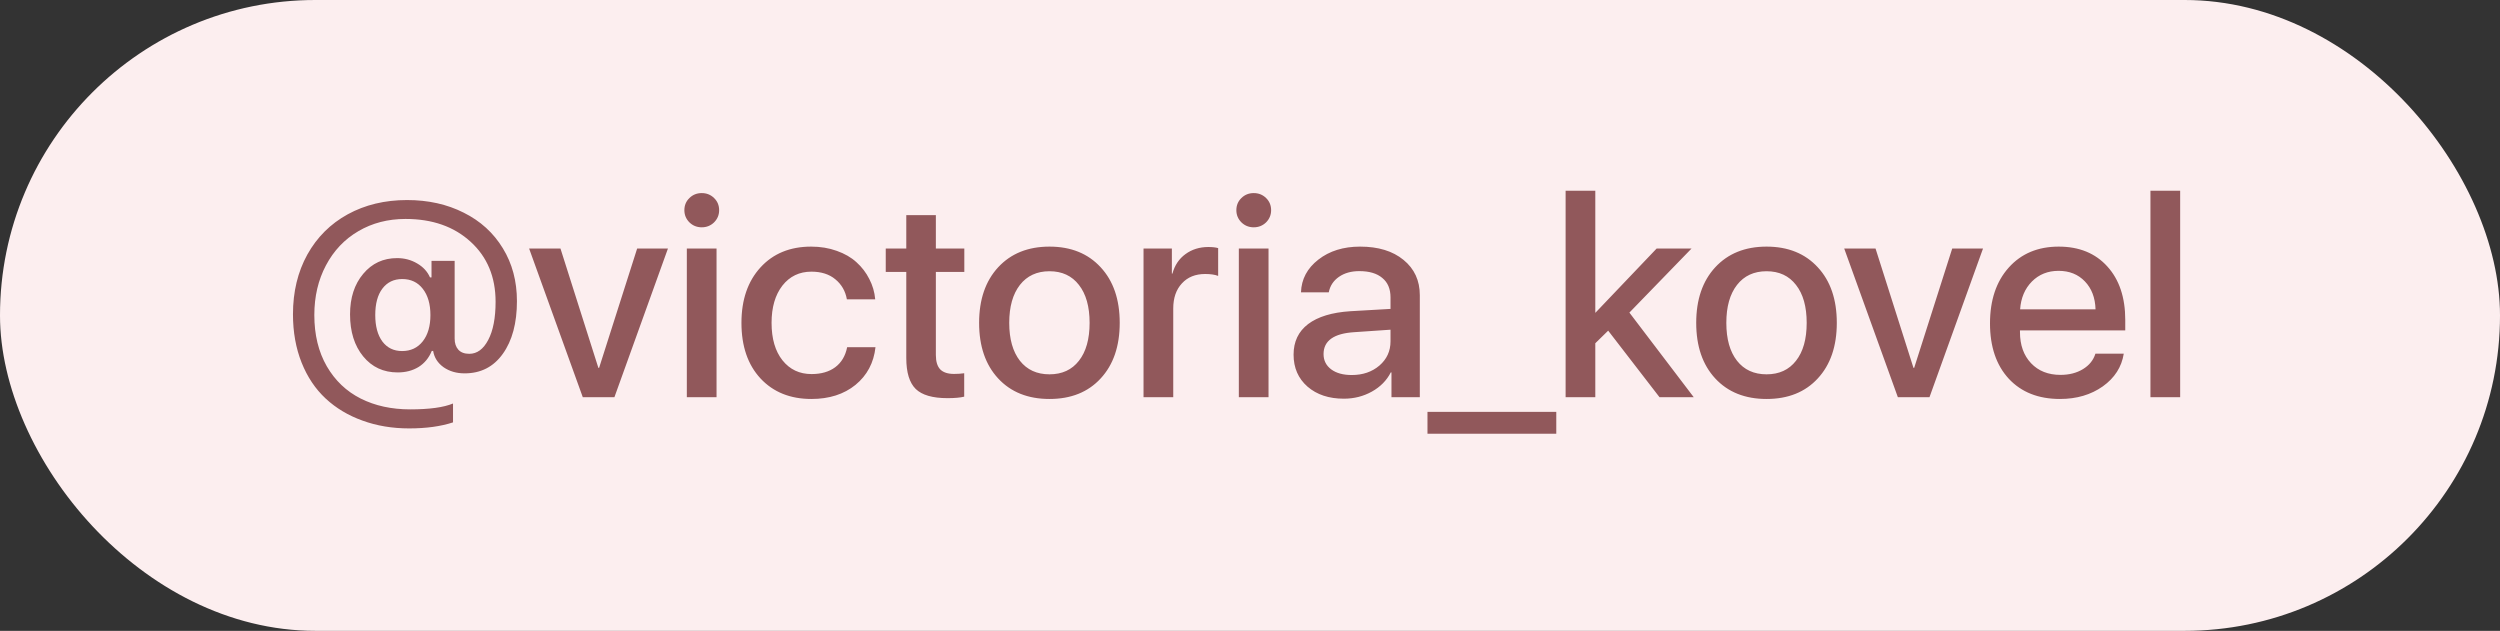
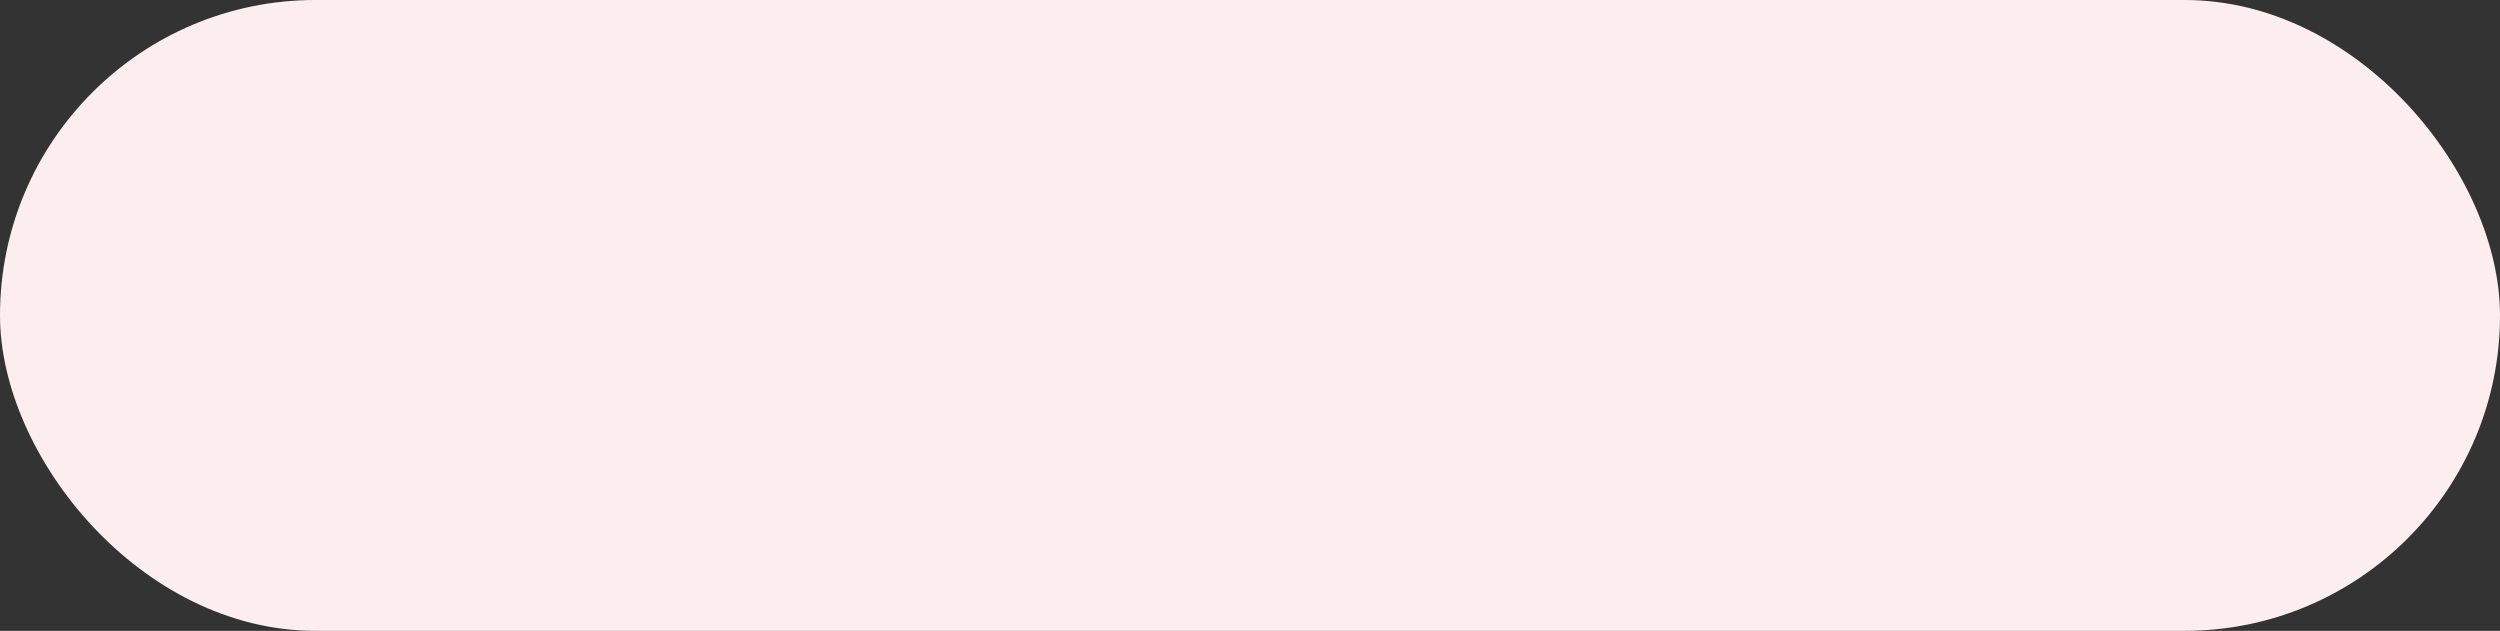
<svg xmlns="http://www.w3.org/2000/svg" width="107" height="27" viewBox="0 0 107 27" fill="none">
  <rect x="0" y="0" width="107" height="27" fill="#333333" stroke="none" />
  <rect width="107" height="27" rx="13.5" fill="#FCEEEF" />
-   <path d="M17.215 11.943C16.855 11.943 16.572 12.08 16.365 12.354C16.162 12.623 16.061 13 16.061 13.484C16.061 13.961 16.162 14.338 16.365 14.615C16.572 14.889 16.854 15.025 17.209 15.025C17.58 15.025 17.875 14.887 18.094 14.609C18.312 14.332 18.422 13.957 18.422 13.484C18.422 13.012 18.312 12.637 18.094 12.359C17.879 12.082 17.586 11.943 17.215 11.943ZM17.42 8.562C18.326 8.562 19.135 8.742 19.846 9.102C20.561 9.457 21.119 9.965 21.521 10.625C21.924 11.281 22.125 12.035 22.125 12.887C22.125 13.828 21.924 14.58 21.521 15.143C21.123 15.701 20.578 15.98 19.887 15.98C19.539 15.98 19.238 15.893 18.984 15.717C18.734 15.537 18.586 15.305 18.539 15.02H18.48C18.359 15.316 18.172 15.545 17.918 15.705C17.664 15.861 17.365 15.94 17.021 15.94C16.412 15.94 15.92 15.711 15.545 15.254C15.17 14.797 14.982 14.197 14.982 13.455C14.982 12.744 15.17 12.166 15.545 11.721C15.92 11.271 16.404 11.047 16.998 11.047C17.311 11.047 17.596 11.123 17.854 11.275C18.111 11.424 18.295 11.623 18.404 11.873H18.469V11.164H19.459V14.492C19.459 14.691 19.512 14.85 19.617 14.967C19.723 15.084 19.879 15.143 20.086 15.143C20.418 15.143 20.688 14.945 20.895 14.551C21.105 14.156 21.211 13.611 21.211 12.916C21.211 11.854 20.855 10.998 20.145 10.35C19.434 9.697 18.504 9.371 17.355 9.371C16.605 9.371 15.934 9.545 15.34 9.893C14.746 10.24 14.283 10.729 13.951 11.357C13.619 11.982 13.453 12.691 13.453 13.484C13.453 14.328 13.631 15.059 13.986 15.676C14.342 16.289 14.826 16.75 15.44 17.059C16.053 17.367 16.758 17.521 17.555 17.521C18.375 17.521 18.986 17.438 19.389 17.27V18.078C18.865 18.25 18.24 18.336 17.514 18.336C16.791 18.336 16.125 18.225 15.516 18.002C14.906 17.783 14.381 17.469 13.94 17.059C13.498 16.648 13.154 16.135 12.908 15.518C12.662 14.9 12.539 14.211 12.539 13.449C12.539 12.488 12.744 11.637 13.154 10.895C13.568 10.152 14.145 9.578 14.883 9.172C15.625 8.766 16.471 8.562 17.42 8.562ZM28.588 10.637L26.297 17H24.943L22.646 10.637H23.988L25.611 15.746H25.641L27.27 10.637H28.588ZM29.396 17V10.637H30.668V17H29.396ZM30.562 9.518C30.418 9.658 30.242 9.729 30.035 9.729C29.828 9.729 29.652 9.658 29.508 9.518C29.363 9.373 29.291 9.199 29.291 8.996C29.291 8.789 29.363 8.615 29.508 8.475C29.652 8.334 29.828 8.264 30.035 8.264C30.242 8.264 30.418 8.334 30.562 8.475C30.707 8.615 30.779 8.789 30.779 8.996C30.779 9.199 30.707 9.373 30.562 9.518ZM37.459 12.81H36.246C36.184 12.459 36.02 12.174 35.754 11.955C35.492 11.736 35.15 11.627 34.728 11.627C34.213 11.627 33.799 11.826 33.486 12.225C33.178 12.623 33.023 13.154 33.023 13.818C33.023 14.498 33.18 15.033 33.492 15.424C33.805 15.815 34.219 16.01 34.734 16.01C35.148 16.01 35.486 15.912 35.748 15.717C36.014 15.518 36.184 15.232 36.258 14.861H37.471C37.397 15.529 37.111 16.066 36.615 16.473C36.119 16.875 35.49 17.076 34.728 17.076C33.822 17.076 33.096 16.783 32.549 16.197C32.006 15.611 31.734 14.818 31.734 13.818C31.734 12.83 32.006 12.039 32.549 11.445C33.092 10.852 33.815 10.555 34.717 10.555C35.111 10.555 35.477 10.615 35.812 10.736C36.148 10.854 36.43 11.016 36.656 11.223C36.887 11.43 37.07 11.67 37.207 11.943C37.348 12.213 37.432 12.502 37.459 12.81ZM38.789 9.207H40.055V10.637H41.273V11.639H40.055V15.195C40.055 15.473 40.117 15.678 40.242 15.81C40.371 15.94 40.568 16.004 40.834 16.004C40.986 16.004 41.131 15.994 41.268 15.975V16.977C41.096 17.02 40.857 17.041 40.553 17.041C39.916 17.041 39.463 16.91 39.193 16.648C38.924 16.383 38.789 15.941 38.789 15.324V11.639H37.91V10.637H38.789V9.207ZM47.109 16.197C46.57 16.783 45.84 17.076 44.918 17.076C43.996 17.076 43.264 16.783 42.721 16.197C42.178 15.611 41.906 14.818 41.906 13.818C41.906 12.822 42.178 12.029 42.721 11.44C43.268 10.85 44 10.555 44.918 10.555C45.836 10.555 46.566 10.85 47.109 11.44C47.652 12.025 47.924 12.818 47.924 13.818C47.924 14.818 47.652 15.611 47.109 16.197ZM43.652 15.441C43.957 15.828 44.379 16.021 44.918 16.021C45.457 16.021 45.877 15.828 46.178 15.441C46.482 15.055 46.635 14.514 46.635 13.818C46.635 13.123 46.482 12.582 46.178 12.195C45.877 11.805 45.457 11.609 44.918 11.609C44.379 11.609 43.957 11.805 43.652 12.195C43.348 12.586 43.195 13.127 43.195 13.818C43.195 14.51 43.348 15.051 43.652 15.441ZM48.943 17V10.637H50.156V11.709H50.18C50.277 11.354 50.463 11.076 50.736 10.877C51.014 10.674 51.34 10.572 51.715 10.572C51.891 10.572 52.031 10.588 52.137 10.619V11.809C51.996 11.754 51.81 11.727 51.58 11.727C51.162 11.727 50.83 11.861 50.584 12.131C50.338 12.396 50.215 12.754 50.215 13.203V17H48.943ZM53.022 17V10.637H54.293V17H53.022ZM54.188 9.518C54.043 9.658 53.867 9.729 53.66 9.729C53.453 9.729 53.277 9.658 53.133 9.518C52.988 9.373 52.916 9.199 52.916 8.996C52.916 8.789 52.988 8.615 53.133 8.475C53.277 8.334 53.453 8.264 53.66 8.264C53.867 8.264 54.043 8.334 54.188 8.475C54.332 8.615 54.404 8.789 54.404 8.996C54.404 9.199 54.332 9.373 54.188 9.518ZM57.855 16.051C58.328 16.051 58.723 15.916 59.039 15.646C59.355 15.373 59.514 15.027 59.514 14.609V14.111L57.967 14.217C57.088 14.271 56.648 14.584 56.648 15.154C56.648 15.428 56.758 15.646 56.977 15.81C57.195 15.971 57.488 16.051 57.855 16.051ZM57.516 17.064C56.879 17.064 56.361 16.893 55.963 16.549C55.565 16.201 55.365 15.744 55.365 15.178C55.365 14.623 55.572 14.188 55.986 13.871C56.404 13.555 57.008 13.371 57.797 13.32L59.514 13.221V12.729C59.514 12.365 59.397 12.088 59.162 11.896C58.932 11.701 58.603 11.604 58.178 11.604C57.834 11.604 57.543 11.685 57.305 11.85C57.07 12.014 56.926 12.234 56.871 12.512H55.682C55.701 11.949 55.949 11.482 56.426 11.111C56.902 10.74 57.498 10.555 58.213 10.555C58.99 10.555 59.609 10.744 60.07 11.123C60.535 11.502 60.768 12.006 60.768 12.635V17H59.555V15.94H59.525C59.35 16.283 59.08 16.557 58.717 16.76C58.353 16.963 57.953 17.064 57.516 17.064ZM66.609 18.564H61.096V17.627H66.609V18.564ZM68.285 13.385L70.904 10.637H72.398L69.738 13.379L72.492 17H71.027L68.83 14.152L68.279 14.691V17H67.008V8.164H68.279V13.385H68.285ZM77.801 16.197C77.262 16.783 76.531 17.076 75.609 17.076C74.688 17.076 73.955 16.783 73.412 16.197C72.869 15.611 72.598 14.818 72.598 13.818C72.598 12.822 72.869 12.029 73.412 11.44C73.959 10.85 74.691 10.555 75.609 10.555C76.527 10.555 77.258 10.85 77.801 11.44C78.344 12.025 78.615 12.818 78.615 13.818C78.615 14.818 78.344 15.611 77.801 16.197ZM74.344 15.441C74.648 15.828 75.07 16.021 75.609 16.021C76.148 16.021 76.568 15.828 76.869 15.441C77.174 15.055 77.326 14.514 77.326 13.818C77.326 13.123 77.174 12.582 76.869 12.195C76.568 11.805 76.148 11.609 75.609 11.609C75.07 11.609 74.648 11.805 74.344 12.195C74.039 12.586 73.887 13.127 73.887 13.818C73.887 14.51 74.039 15.051 74.344 15.441ZM84.873 10.637L82.582 17H81.228L78.932 10.637H80.273L81.897 15.746H81.926L83.555 10.637H84.873ZM88.107 11.592C87.65 11.592 87.269 11.744 86.965 12.049C86.664 12.354 86.496 12.75 86.461 13.238H89.689C89.674 12.742 89.522 12.344 89.232 12.043C88.943 11.742 88.568 11.592 88.107 11.592ZM89.684 15.137H90.897C90.807 15.707 90.508 16.174 90 16.537C89.492 16.896 88.881 17.076 88.166 17.076C87.244 17.076 86.514 16.787 85.975 16.209C85.439 15.627 85.172 14.838 85.172 13.842C85.172 12.846 85.439 12.049 85.975 11.451C86.51 10.854 87.223 10.555 88.113 10.555C88.988 10.555 89.682 10.838 90.193 11.404C90.705 11.967 90.961 12.73 90.961 13.695V14.141H86.455V14.217C86.455 14.768 86.613 15.211 86.93 15.547C87.246 15.879 87.666 16.045 88.189 16.045C88.561 16.045 88.881 15.963 89.15 15.799C89.42 15.635 89.598 15.414 89.684 15.137ZM92.039 17V8.164H93.311V17H92.039Z" fill="#91585B" />
</svg>